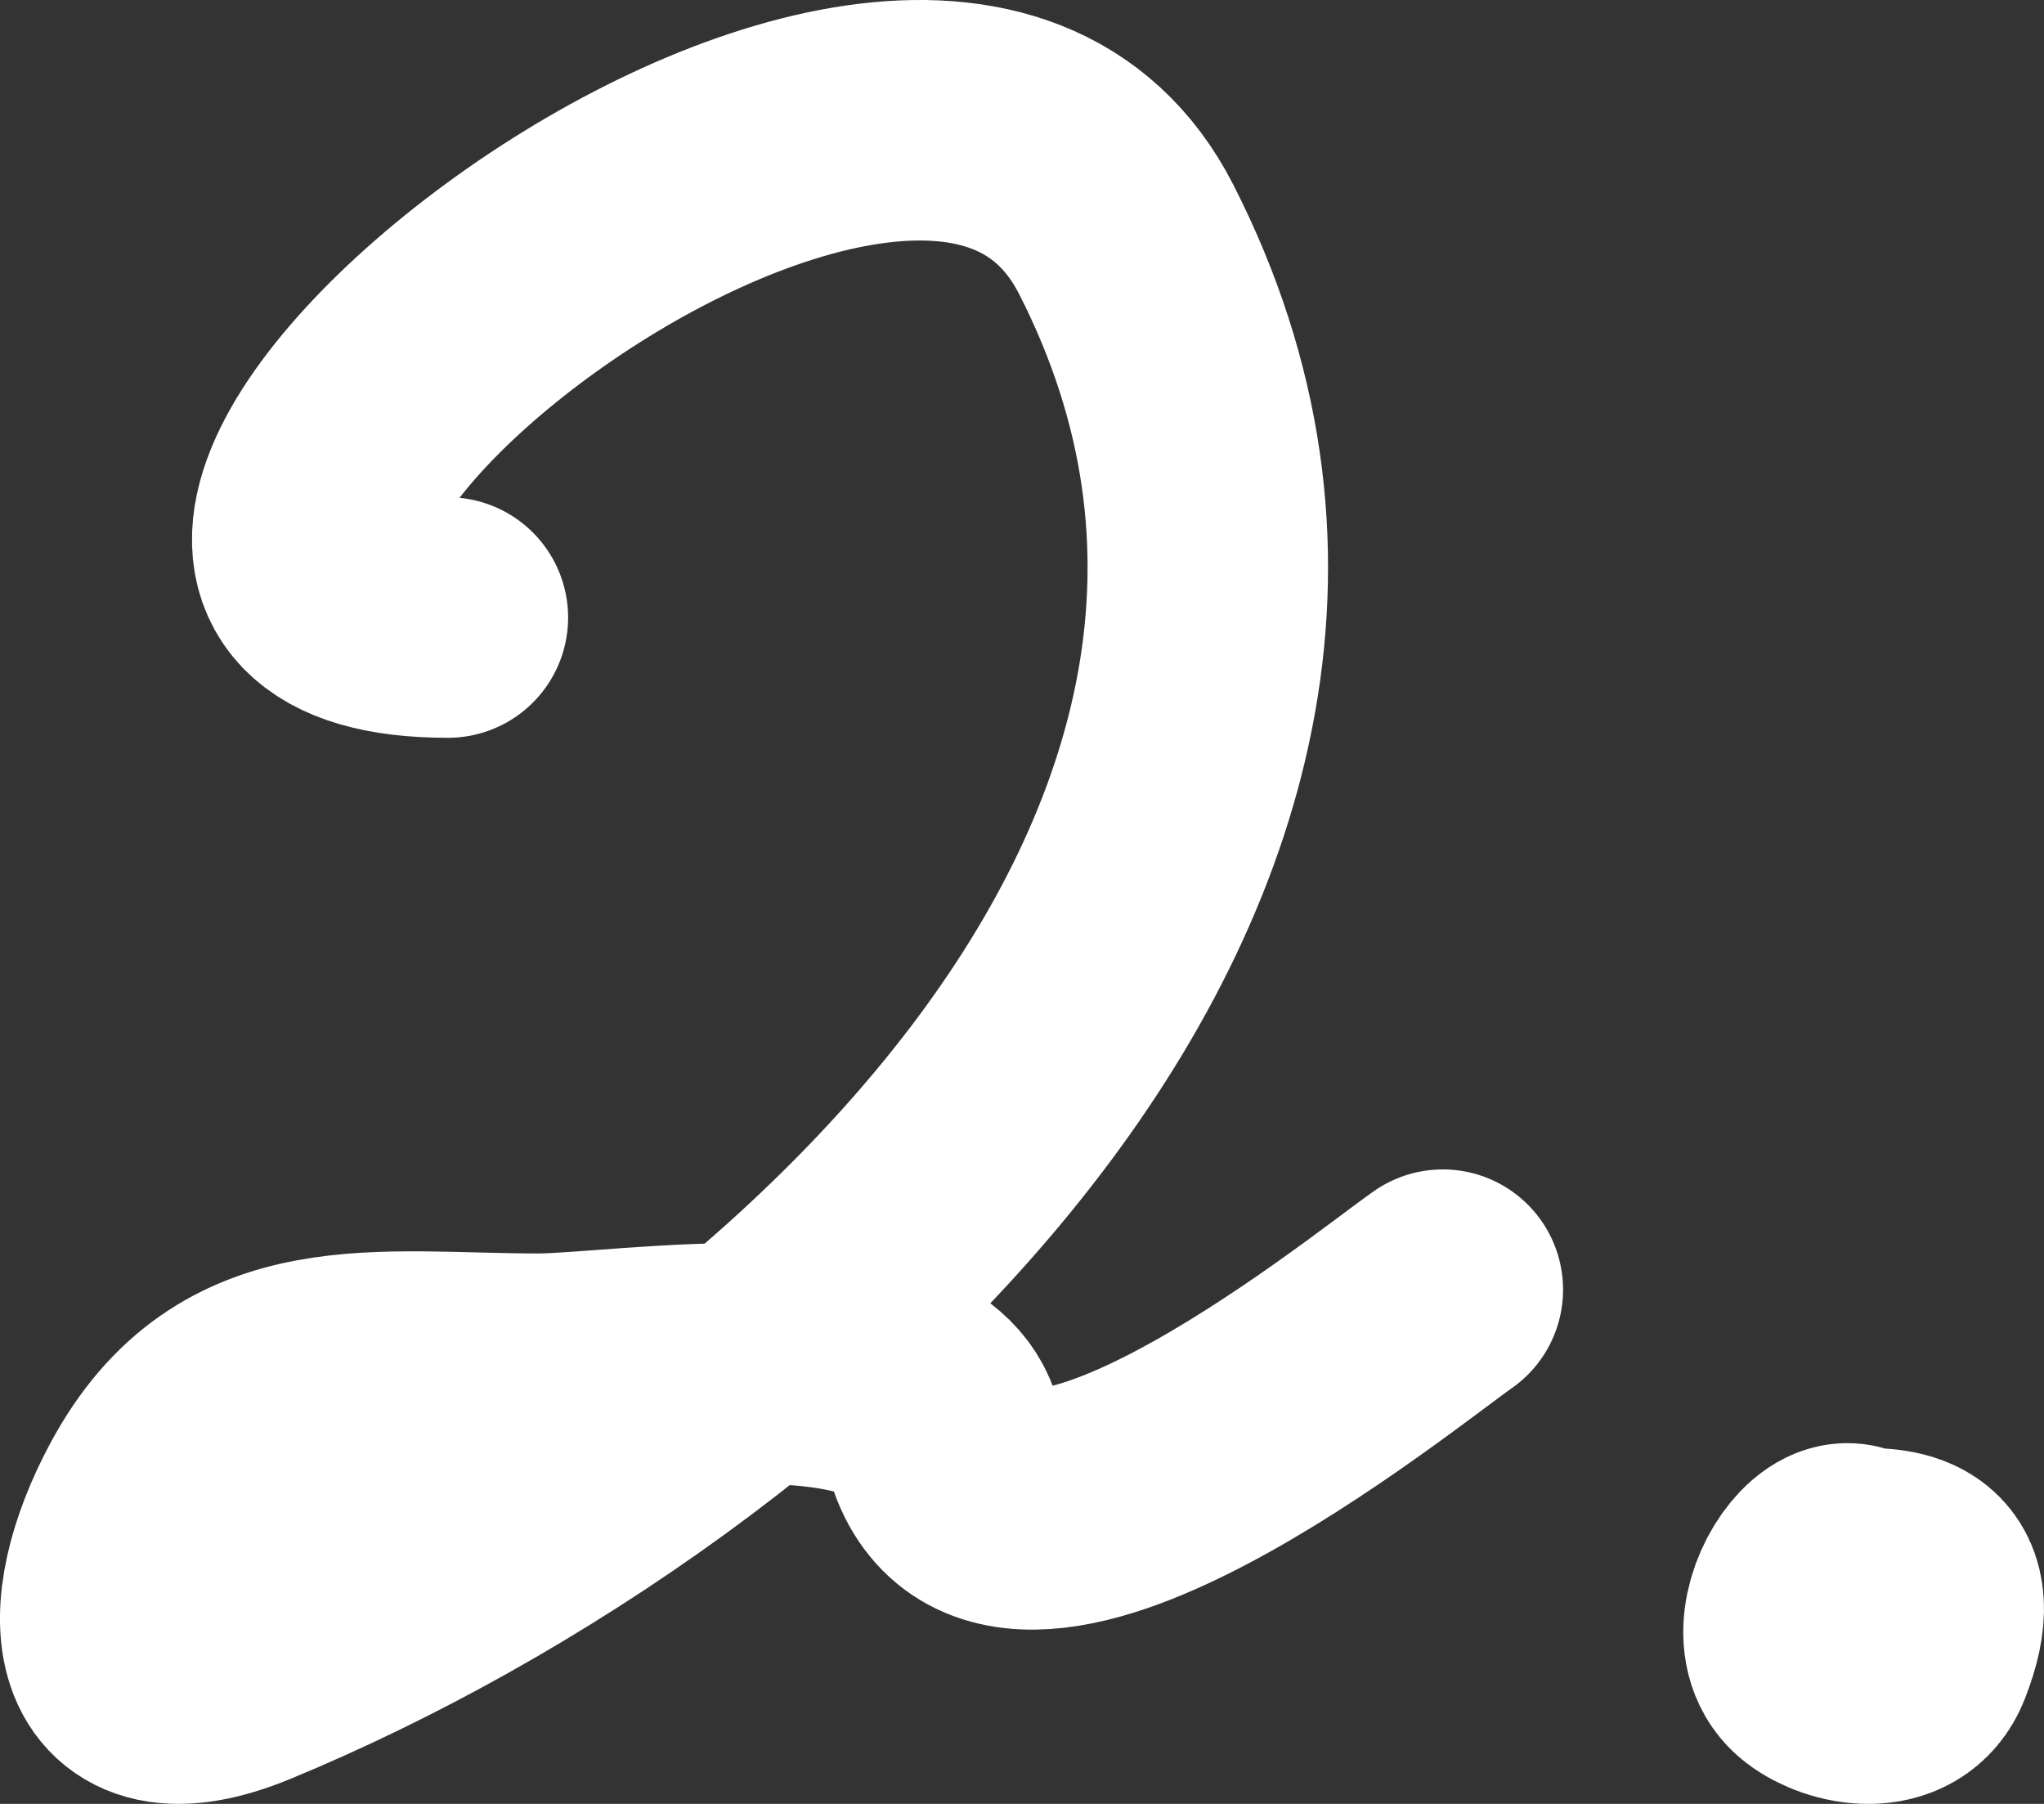
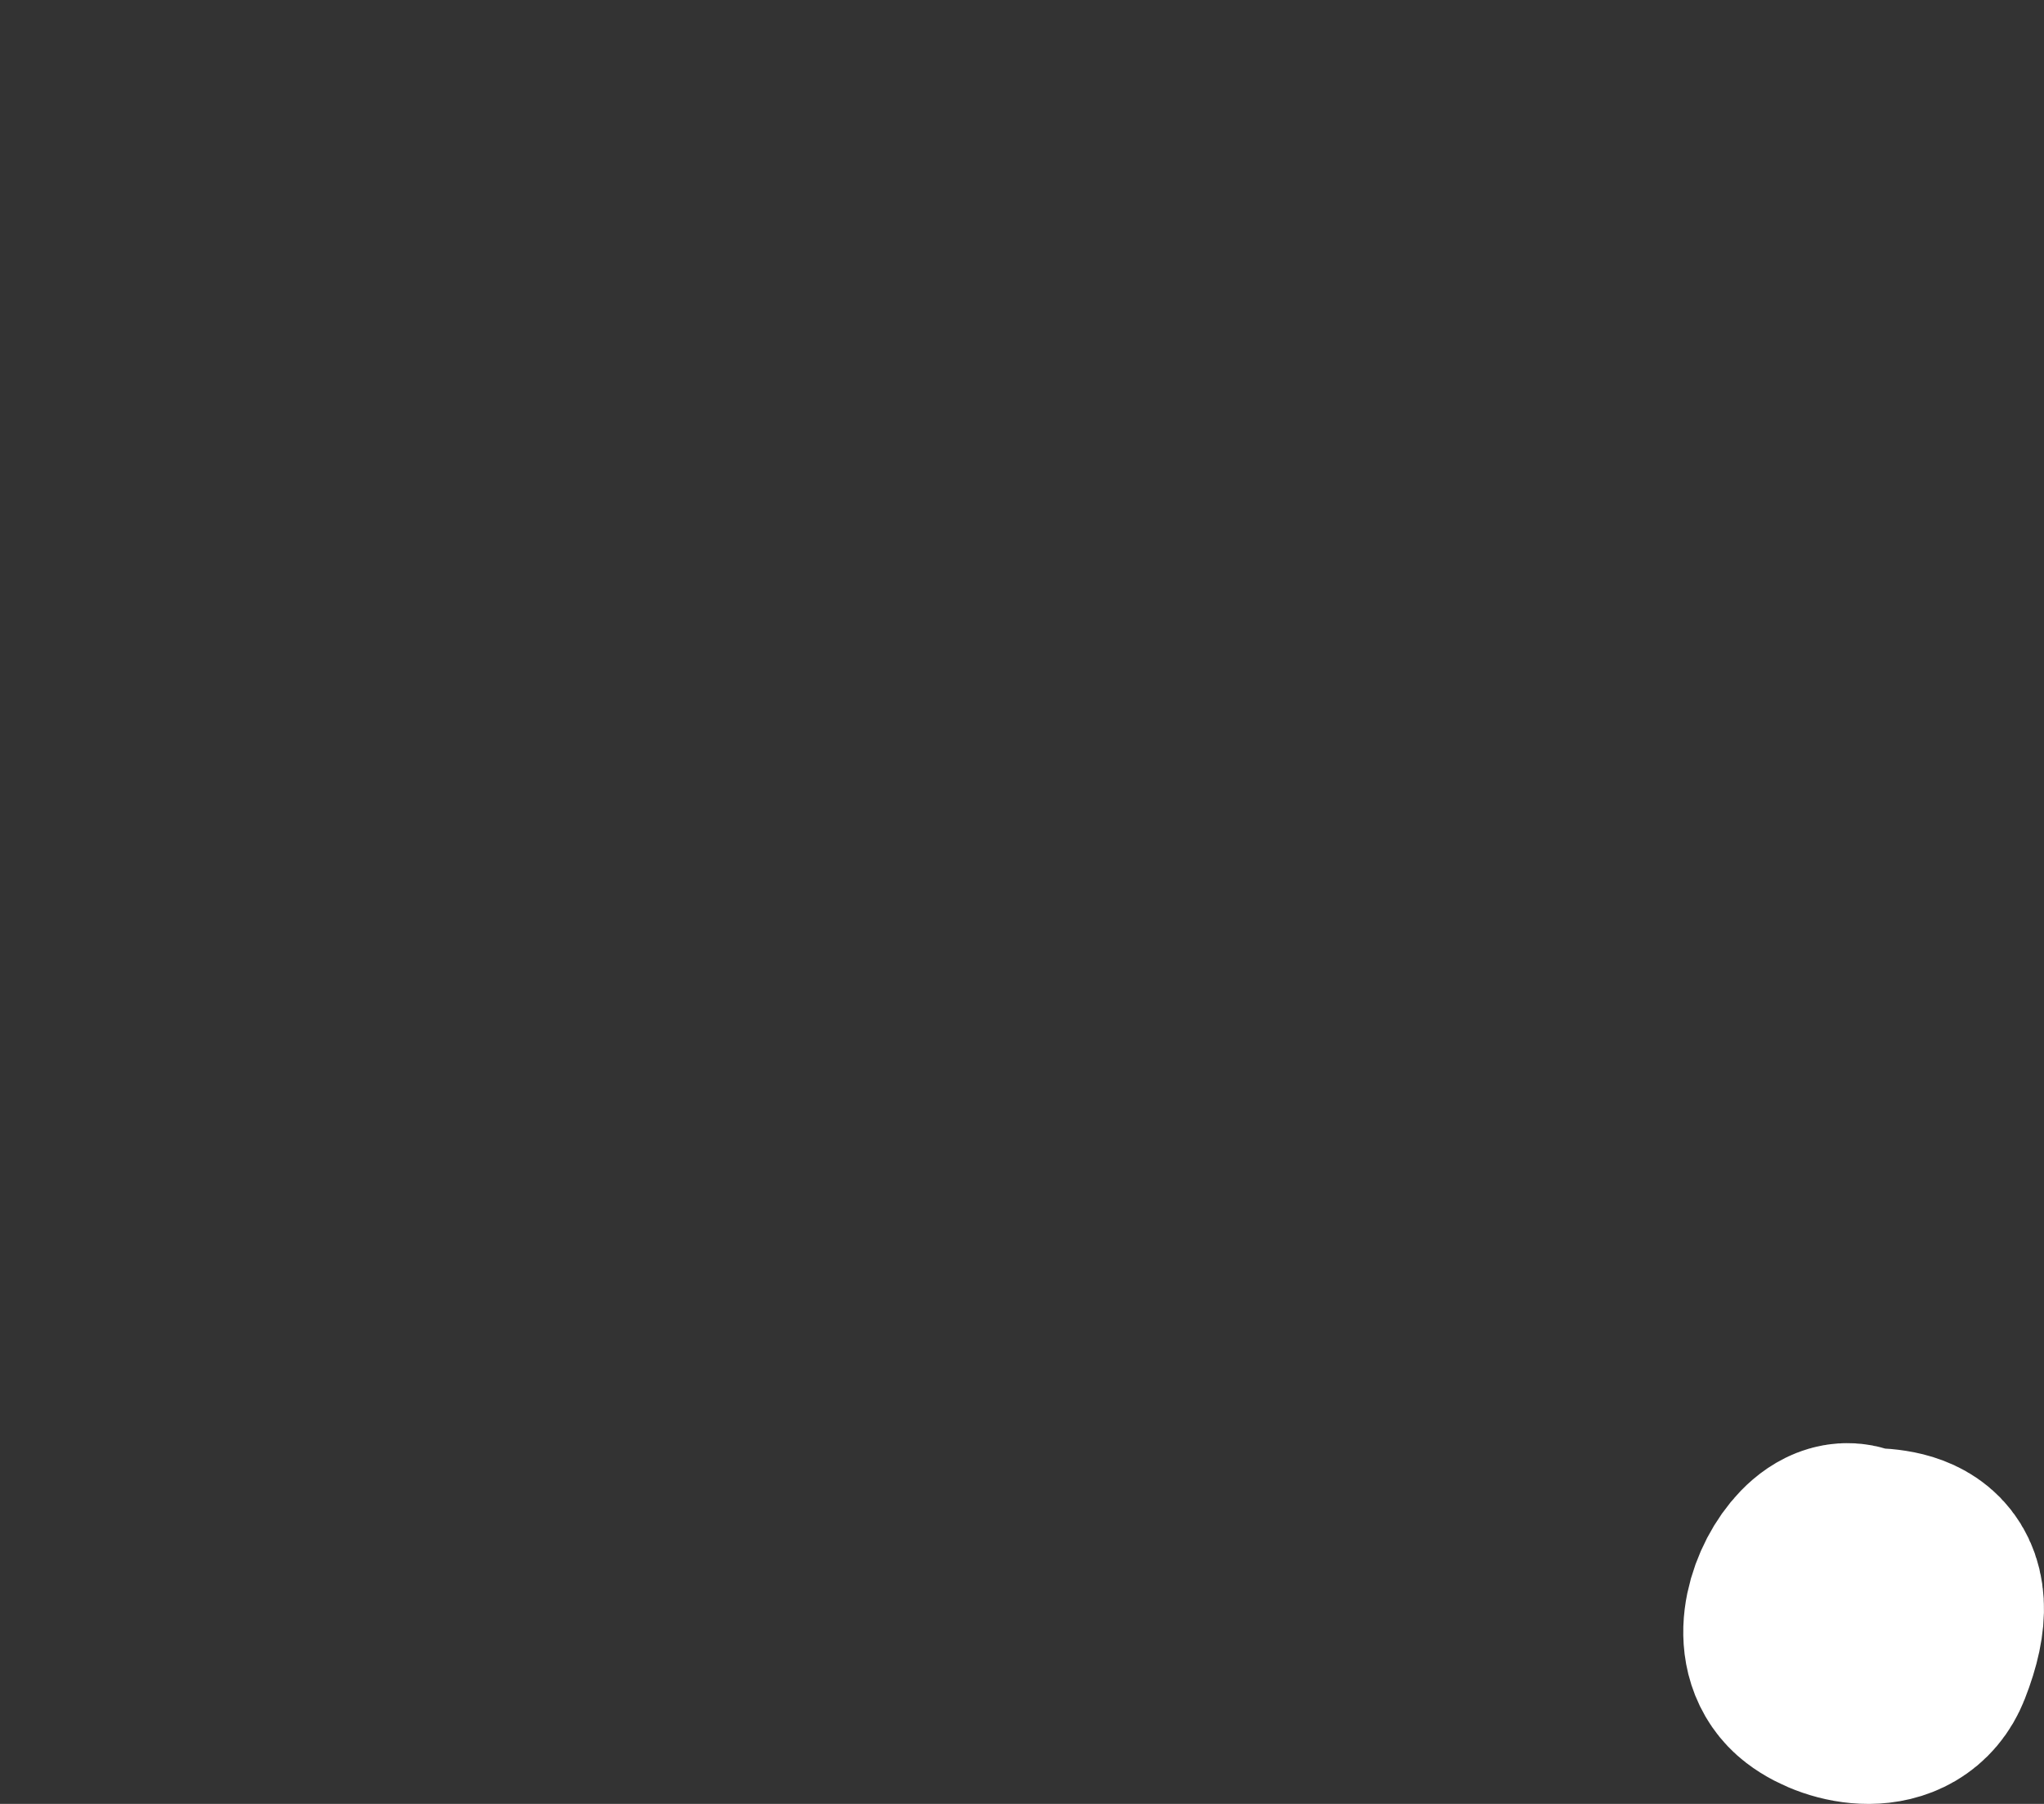
<svg xmlns="http://www.w3.org/2000/svg" width="17" height="15" viewBox="0 0 17 15" fill="none">
  <rect x="0" y="0" width="17" height="15" fill="#333333" stroke="none" />
-   <path d="M3.725 5.135C-0.304 5.135 7.617 -1.439 9.367 1.991C11.98 7.114 6.512 12.019 2.033 13.868C0.854 14.354 0.796 13.409 1.301 12.471C1.995 11.182 3.144 11.423 4.478 11.423C5.168 11.423 7.62 11.02 7.842 11.947C8.264 13.713 11.491 11.079 12 10.724" stroke="white" stroke-width="2" stroke-linecap="round" />
  <path d="M15.462 13.039C15.756 13.039 16.19 13.05 15.909 13.763C15.773 14.11 15.326 14.014 15.133 13.866C14.675 13.515 15.544 12.386 15.544 13.438" stroke="white" stroke-width="2" stroke-linecap="round" />
</svg>